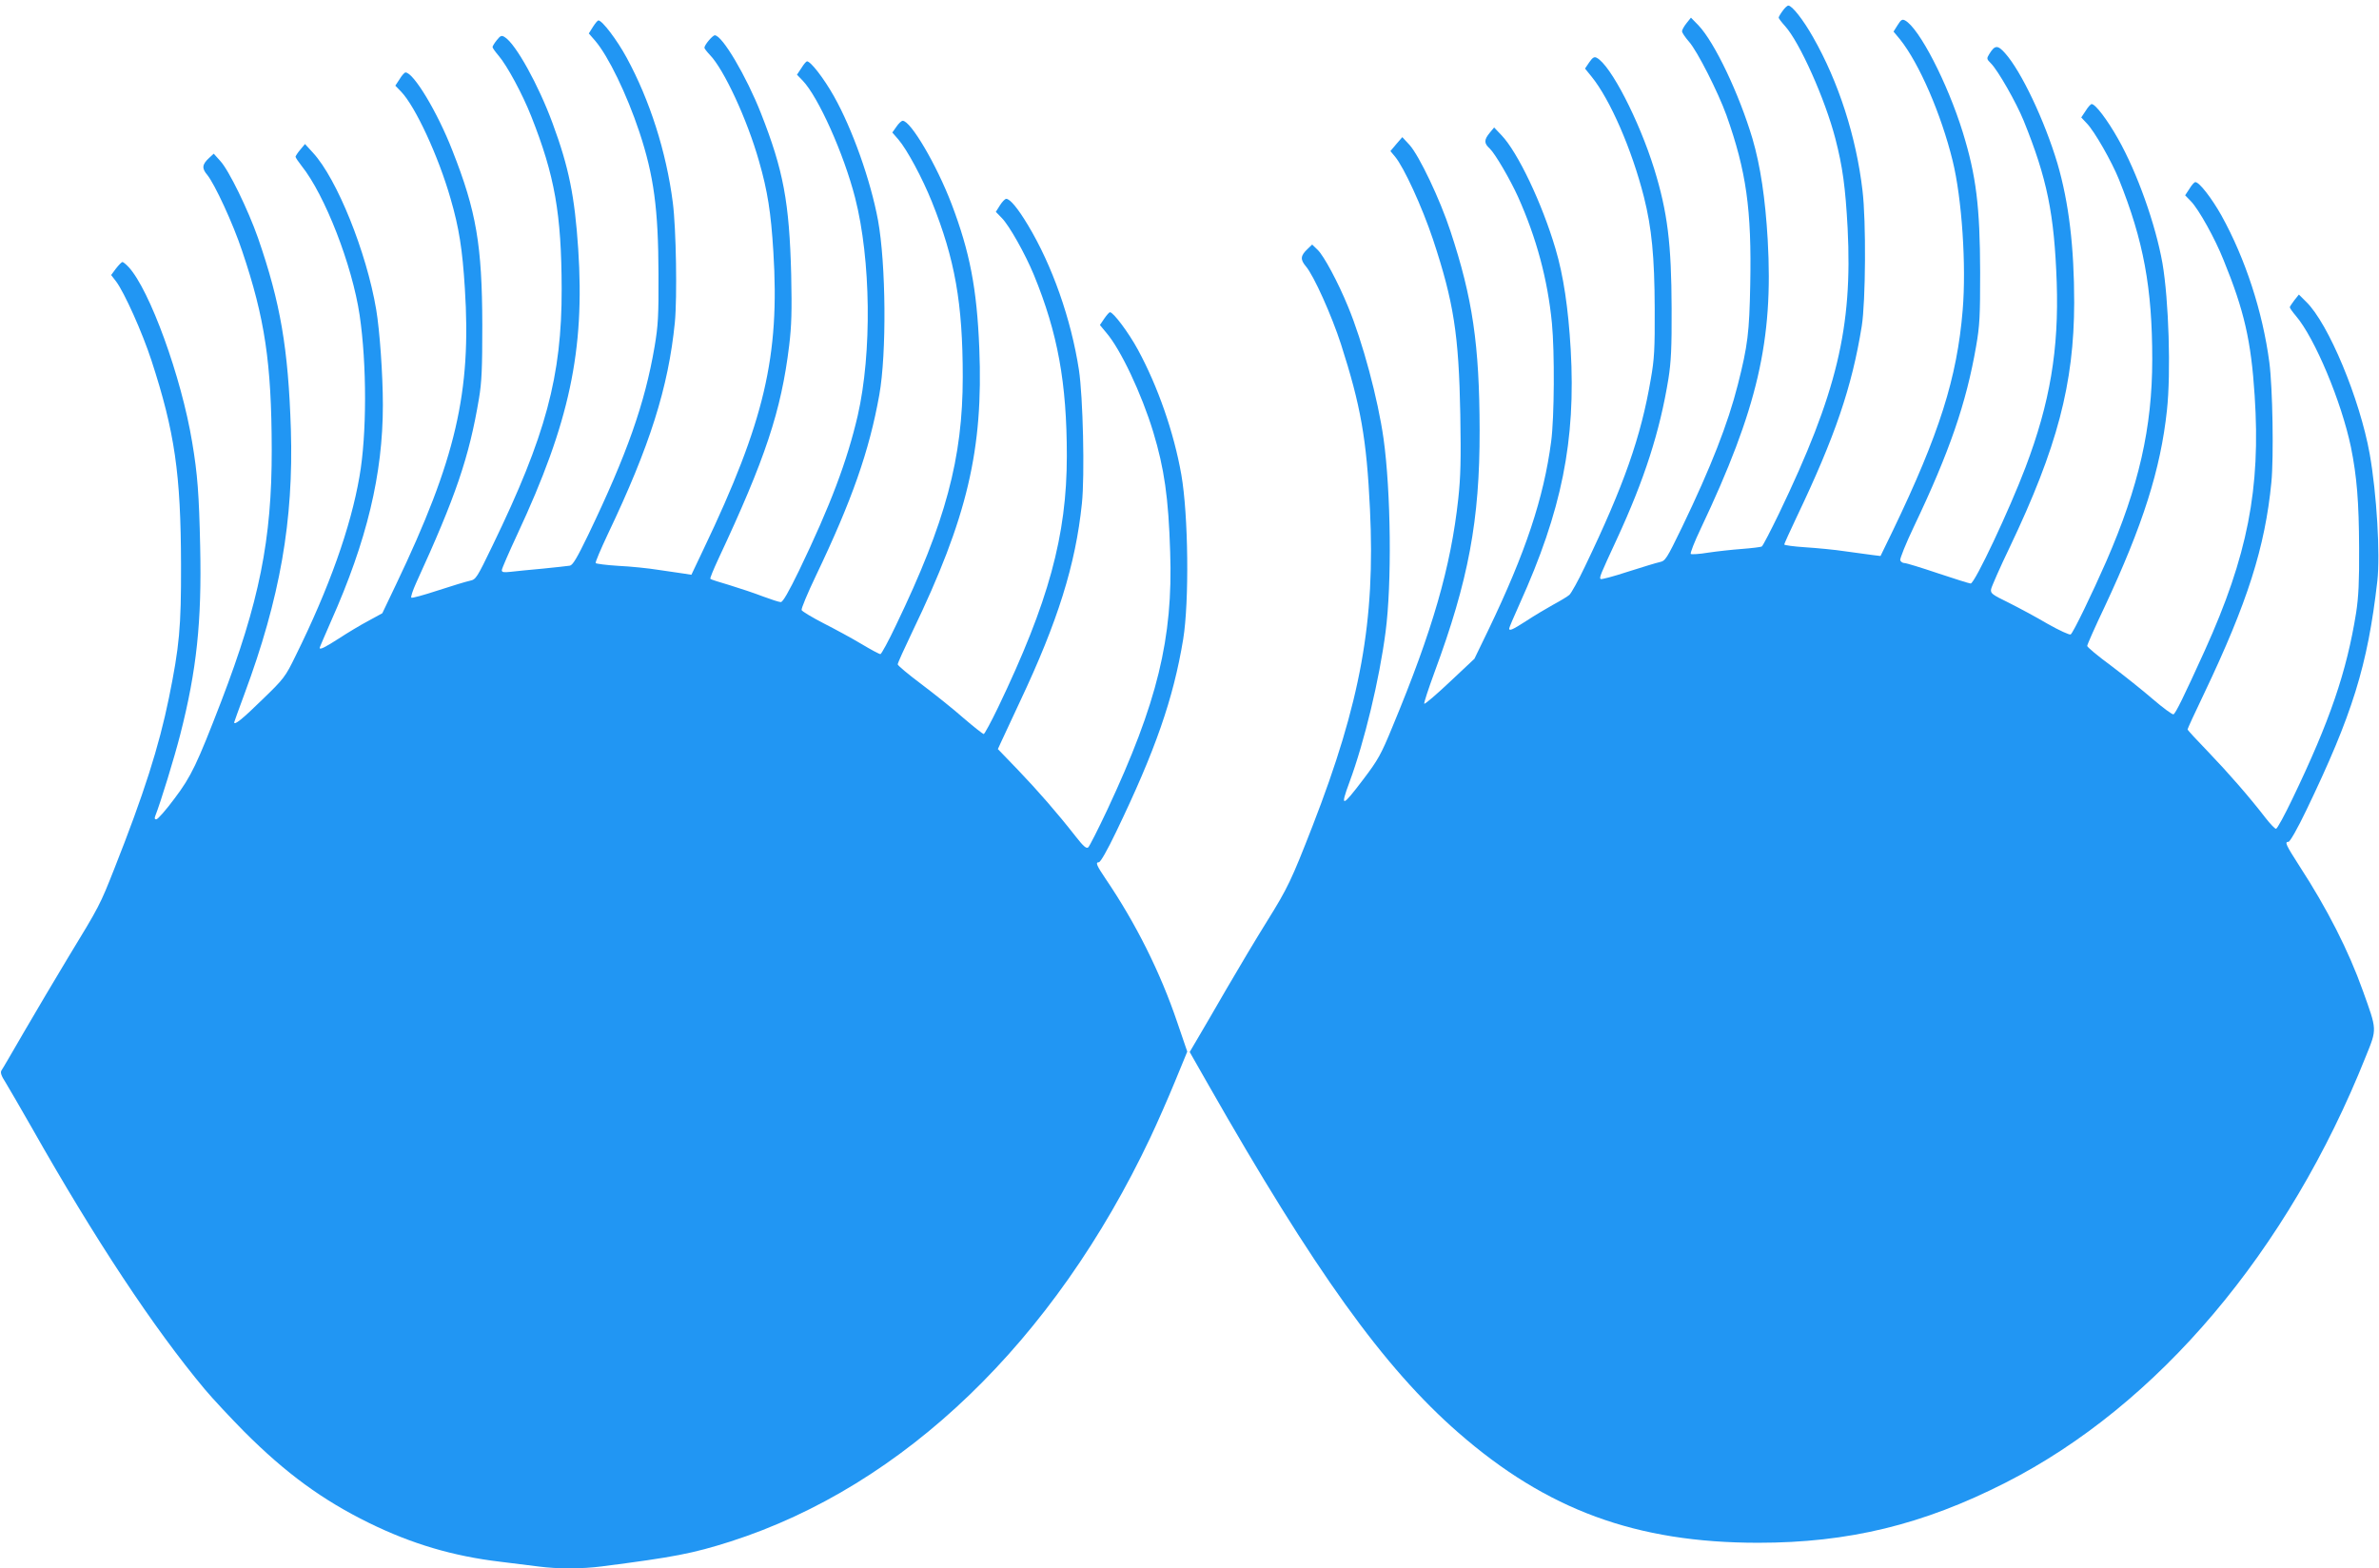
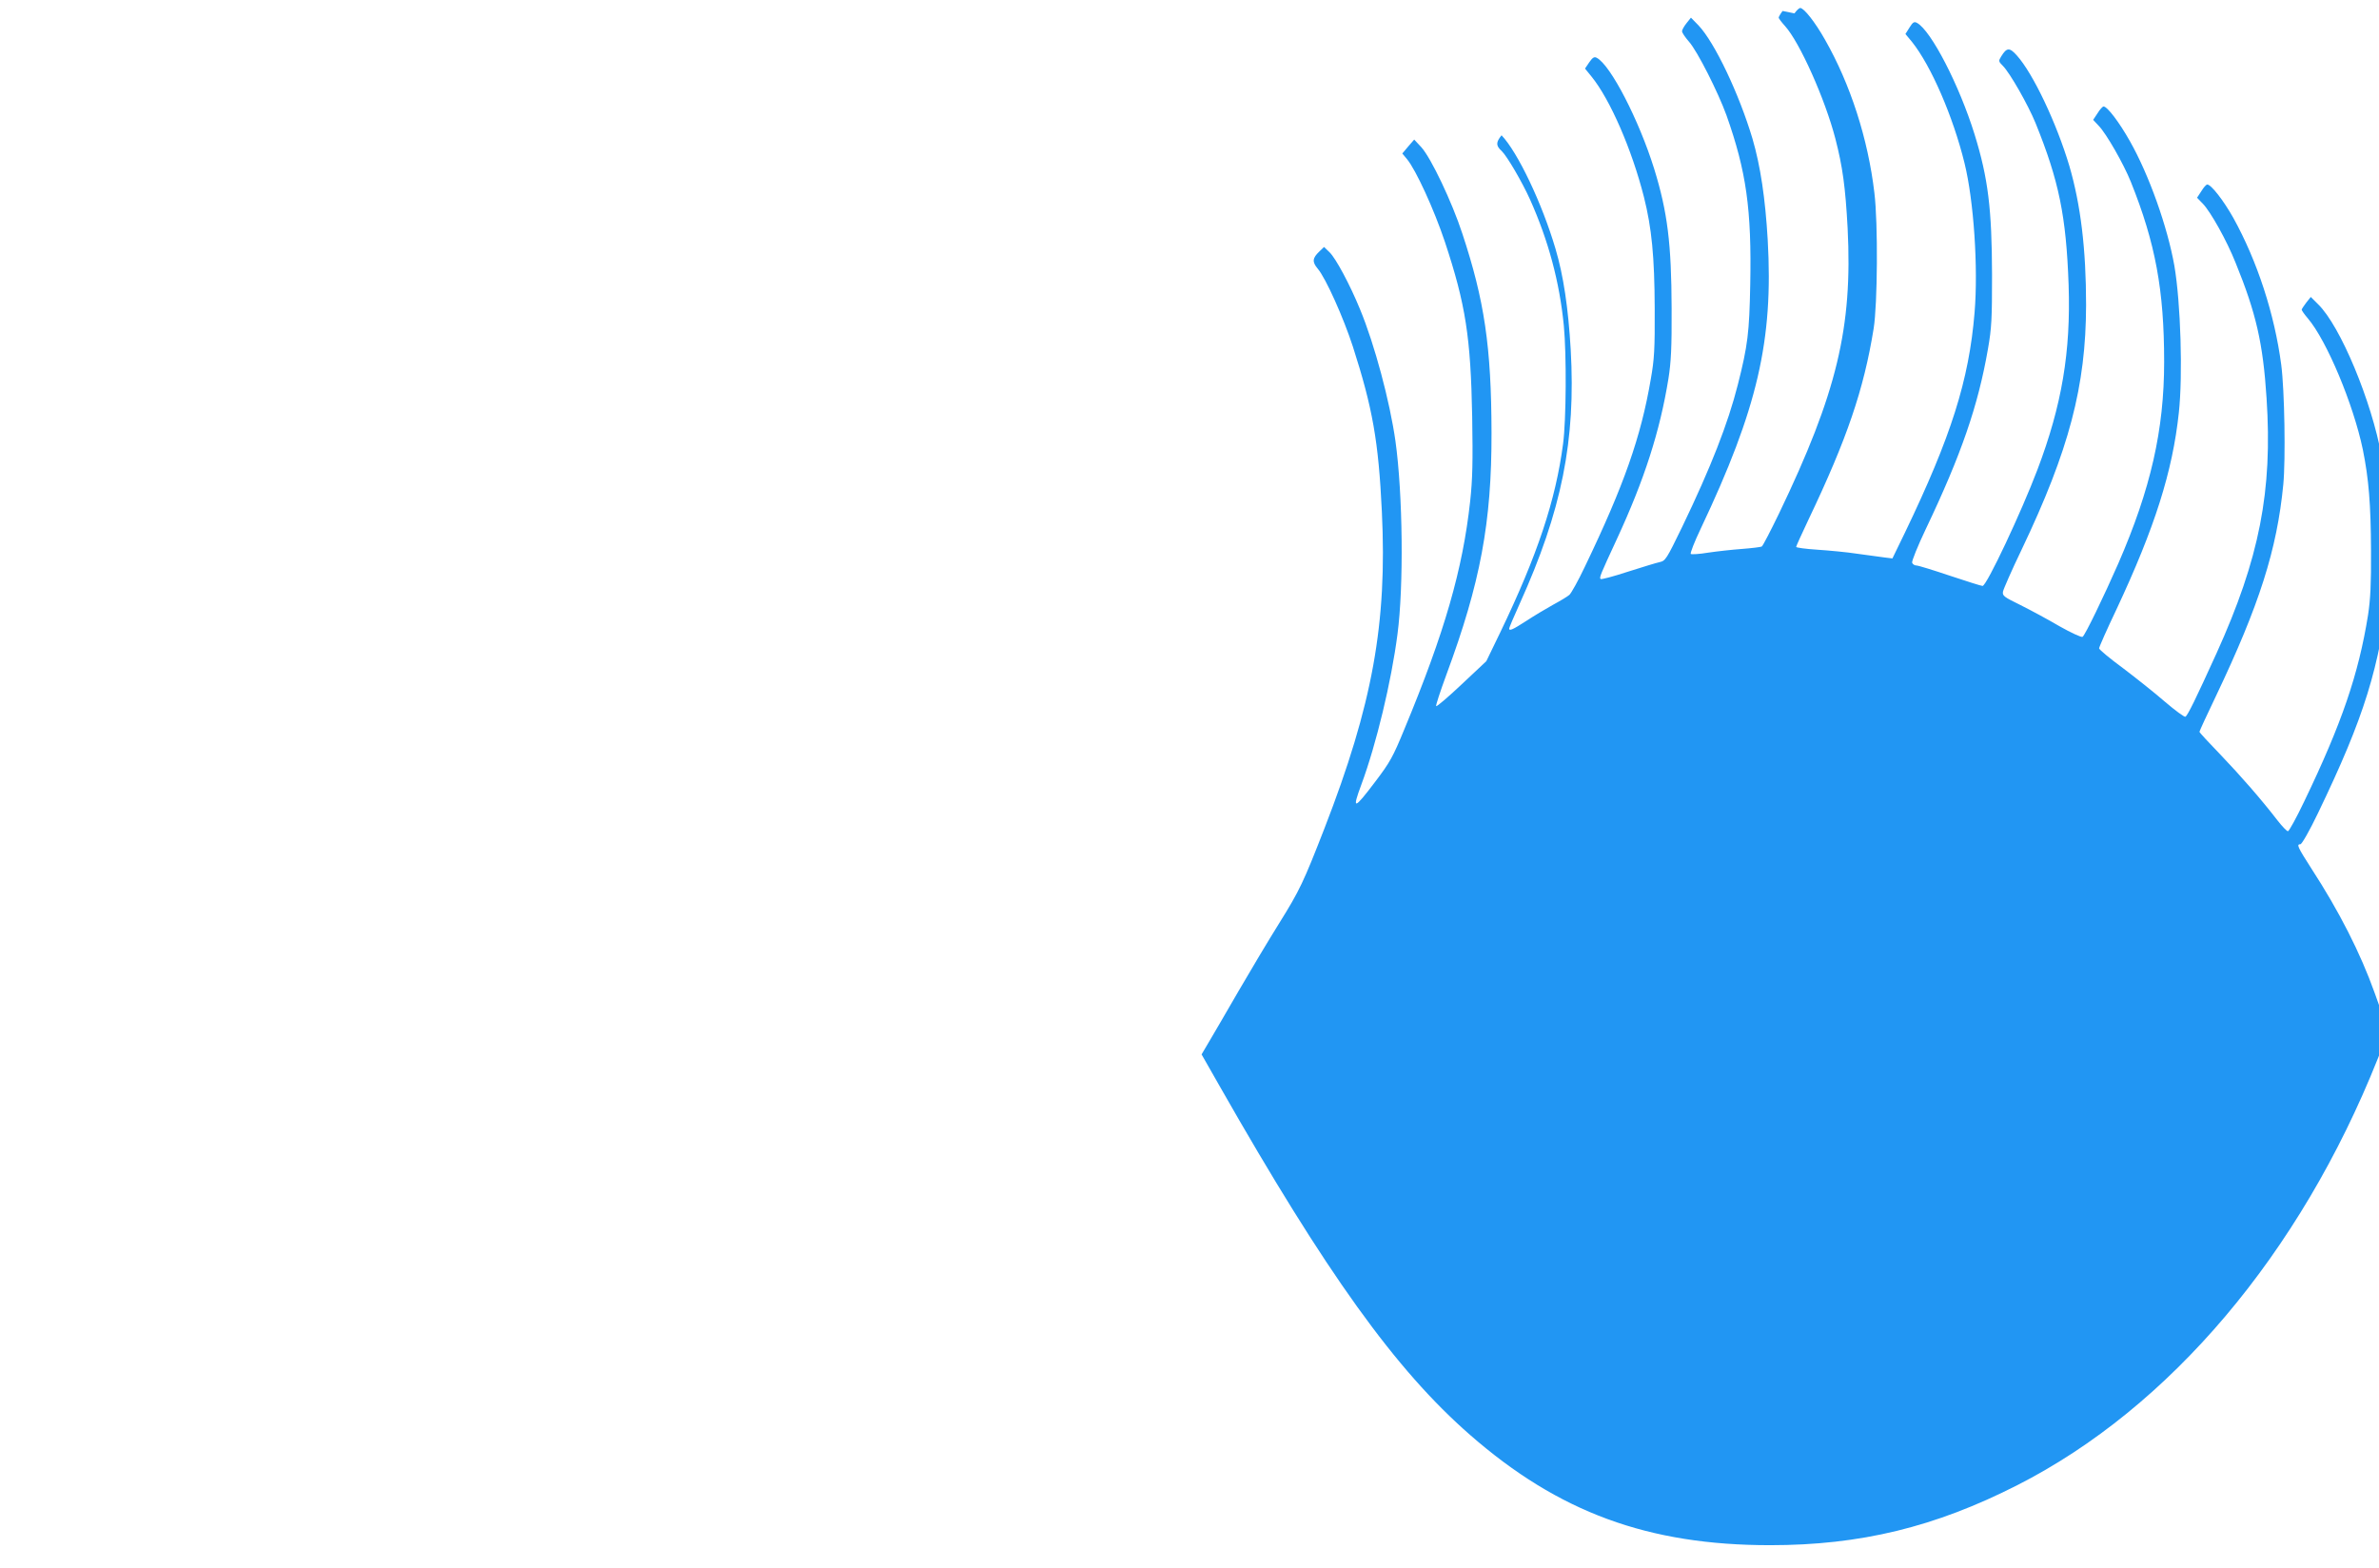
<svg xmlns="http://www.w3.org/2000/svg" version="1.0" width="1280pt" height="844pt" viewBox="0 0 1280 844" preserveAspectRatio="xMidYMid meet">
  <g transform="translate(0,844) scale(0.1,-0.1)" fill="#2196f3" stroke="none">
-     <path d="M9591 8381 c-12 -16 -21 -32 -21 -36 0 -4 15 -24 34 -45 79 -87 216 -394 271 -606 39 -151 54 -260 66 -482 27 -534 -57 -886 -370 -1537 -45 -93 -86 -172 -92 -176 -6 -3 -54 -9 -107 -13 -54 -4 -135 -13 -182 -20 -47 -8 -88 -10 -93 -7 -4 4 20 66 54 137 305 644 391 1012 360 1554 -13 222 -39 397 -82 544 -72 241 -203 517 -290 609 l-41 42 -24 -30 c-13 -16 -24 -36 -24 -43 0 -8 17 -33 38 -57 45 -51 156 -271 201 -395 107 -302 136 -507 128 -911 -5 -259 -13 -327 -67 -540 -53 -209 -145 -444 -299 -764 -85 -175 -90 -183 -122 -190 -19 -4 -96 -28 -172 -52 -76 -25 -141 -42 -145 -39 -8 8 -2 22 86 212 150 324 233 583 279 867 14 89 18 167 17 377 -1 349 -22 519 -94 752 -81 260 -234 558 -309 597 -13 7 -22 2 -40 -24 l-23 -34 35 -43 c100 -123 217 -392 282 -648 42 -167 57 -321 58 -600 1 -218 -2 -273 -21 -380 -53 -311 -144 -571 -355 -1010 -35 -74 -73 -142 -83 -151 -10 -9 -50 -33 -89 -54 -38 -21 -103 -60 -144 -87 -73 -47 -91 -55 -91 -40 0 4 25 64 56 132 227 502 303 879 275 1370 -13 222 -39 398 -82 542 -72 244 -203 519 -290 610 l-40 42 -24 -29 c-31 -38 -31 -56 1 -85 29 -28 109 -165 152 -260 99 -221 159 -444 182 -679 15 -157 13 -507 -4 -636 -40 -305 -138 -599 -338 -1015 l-75 -155 -132 -124 c-72 -68 -134 -121 -138 -118 -3 3 22 79 55 169 183 494 244 819 243 1303 -1 462 -38 711 -157 1071 -56 171 -168 406 -220 464 l-39 42 -32 -37 -32 -38 25 -30 c48 -58 145 -269 204 -445 112 -338 139 -513 147 -942 4 -243 2 -335 -11 -455 -40 -366 -137 -704 -354 -1226 -61 -149 -78 -179 -157 -283 -115 -152 -126 -154 -74 -14 80 216 161 553 194 808 34 259 29 753 -11 1040 -30 212 -112 520 -191 710 -54 132 -130 273 -163 305 l-30 29 -25 -24 c-38 -36 -40 -56 -9 -93 43 -50 139 -265 189 -419 106 -330 138 -509 156 -888 29 -601 -50 -1038 -309 -1705 -113 -290 -133 -333 -244 -511 -58 -93 -156 -257 -218 -364 -62 -107 -132 -228 -156 -268 l-43 -73 98 -172 c574 -1008 946 -1526 1347 -1876 476 -416 957 -593 1614 -593 485 0 886 97 1330 323 820 417 1521 1245 1939 2294 61 151 61 139 -16 354 -77 216 -193 443 -340 669 -75 117 -82 132 -60 132 8 0 50 74 95 168 249 517 331 780 383 1235 16 144 -3 469 -41 684 -53 296 -222 703 -342 819 l-39 39 -24 -30 c-13 -17 -24 -34 -25 -38 0 -5 15 -26 33 -47 102 -120 245 -462 296 -706 32 -159 43 -294 44 -544 1 -181 -3 -261 -16 -347 -51 -318 -141 -582 -343 -1002 -42 -88 -82 -161 -88 -161 -6 0 -31 26 -56 58 -87 113 -197 239 -307 354 -62 64 -113 119 -113 123 0 4 40 91 89 193 233 489 328 787 362 1137 13 135 7 508 -11 645 -36 273 -129 558 -258 791 -53 94 -119 179 -140 179 -6 0 -20 -16 -32 -36 l-23 -35 31 -32 c42 -43 130 -201 176 -317 111 -272 148 -435 167 -729 33 -500 -38 -863 -269 -1373 -111 -244 -156 -337 -168 -342 -6 -2 -55 34 -110 81 -54 47 -156 128 -226 181 -71 52 -128 100 -128 106 0 7 42 102 94 211 205 438 301 739 335 1057 22 202 10 592 -24 791 -37 209 -136 488 -239 670 -58 103 -122 187 -142 187 -5 0 -20 -16 -32 -36 l-24 -36 30 -32 c41 -42 134 -205 173 -302 132 -329 179 -582 179 -968 0 -366 -72 -684 -247 -1086 -75 -171 -179 -387 -192 -394 -6 -4 -62 22 -124 57 -61 36 -156 87 -210 114 -90 44 -98 50 -94 73 3 14 47 115 100 225 256 537 346 880 347 1316 0 301 -29 540 -90 749 -69 231 -195 497 -282 594 -40 45 -55 44 -85 -5 -15 -24 -14 -27 9 -50 38 -38 136 -210 176 -308 126 -311 165 -501 178 -871 12 -360 -36 -647 -168 -995 -86 -227 -273 -625 -295 -625 -7 0 -86 25 -176 55 -89 30 -170 55 -180 55 -10 0 -20 7 -23 15 -3 7 30 90 74 182 191 401 281 663 334 968 20 114 22 164 22 400 -1 354 -21 519 -94 755 -82 264 -234 559 -310 600 -15 8 -22 4 -40 -25 l-22 -35 35 -42 c103 -129 221 -401 283 -653 50 -203 74 -564 54 -804 -30 -364 -126 -667 -375 -1185 l-67 -138 -41 5 c-23 3 -89 12 -147 20 -58 9 -156 18 -217 22 -62 4 -113 11 -113 15 0 4 30 70 66 146 208 436 298 701 351 1029 21 131 24 566 4 730 -34 290 -129 585 -266 825 -53 94 -113 170 -133 170 -6 0 -20 -13 -31 -29z" />
-     <path d="M3190 8295 l-22 -35 34 -39 c71 -83 170 -287 238 -491 78 -235 102 -414 103 -765 1 -226 -2 -277 -21 -390 -53 -309 -148 -577 -357 -1013 -60 -124 -83 -163 -99 -166 -12 -2 -77 -9 -146 -16 -69 -6 -146 -14 -172 -17 -38 -4 -48 -3 -48 9 0 8 38 95 84 194 280 600 363 987 327 1535 -19 283 -50 438 -138 676 -75 204 -198 427 -257 463 -17 11 -23 9 -43 -16 -13 -16 -23 -33 -23 -37 0 -5 15 -26 33 -47 46 -54 128 -206 175 -325 127 -320 163 -526 164 -930 1 -468 -85 -789 -372 -1381 -84 -174 -89 -182 -121 -189 -19 -4 -96 -27 -172 -52 -76 -25 -141 -43 -144 -39 -4 3 8 39 26 79 213 465 285 676 338 992 15 89 18 164 18 395 -1 430 -32 614 -161 940 -80 206 -209 420 -252 420 -6 0 -20 -16 -32 -36 l-23 -35 31 -32 c77 -80 201 -348 266 -575 46 -158 64 -274 77 -482 36 -559 -48 -921 -371 -1597 l-73 -153 -75 -41 c-42 -22 -113 -65 -159 -95 -76 -49 -103 -62 -103 -50 0 3 28 67 61 143 193 433 279 792 279 1163 0 164 -17 402 -36 515 -52 308 -211 703 -340 843 l-43 47 -25 -30 c-14 -16 -25 -34 -26 -38 0 -5 15 -27 33 -50 125 -156 272 -534 312 -803 39 -264 39 -643 -1 -869 -47 -273 -164 -601 -343 -963 -56 -115 -63 -124 -181 -238 -105 -103 -150 -139 -150 -121 0 2 25 71 55 152 192 517 265 934 250 1425 -14 435 -56 681 -177 1030 -53 151 -157 365 -203 414 l-35 39 -25 -23 c-38 -35 -40 -56 -10 -91 40 -49 139 -262 188 -410 122 -361 158 -601 159 -1067 1 -486 -67 -822 -272 -1357 -130 -337 -161 -403 -251 -522 -46 -62 -90 -112 -98 -112 -8 -1 -11 5 -6 17 31 79 103 315 135 440 88 345 116 605 107 1011 -6 279 -14 389 -43 561 -58 352 -229 821 -342 943 -14 15 -29 27 -33 27 -5 0 -20 -16 -35 -35 l-26 -35 27 -35 c44 -59 140 -272 190 -425 125 -384 158 -608 159 -1100 1 -336 -9 -439 -65 -715 -54 -264 -135 -518 -294 -920 -77 -195 -80 -201 -247 -475 -68 -113 -175 -293 -237 -400 -62 -107 -117 -202 -123 -210 -7 -11 -2 -28 22 -65 17 -28 81 -138 142 -245 340 -601 655 -1077 929 -1405 46 -55 143 -158 214 -230 224 -224 420 -367 670 -490 230 -113 453 -179 706 -209 74 -9 168 -21 209 -26 98 -13 233 -13 339 1 389 50 487 69 692 134 933 300 1740 1077 2259 2175 35 74 94 208 131 298 l67 163 -54 158 c-91 269 -223 533 -386 773 -48 71 -55 88 -36 88 9 0 45 63 93 163 211 438 308 716 361 1037 33 203 28 669 -10 886 -40 227 -126 474 -234 673 -50 92 -132 201 -150 201 -4 0 -18 -16 -31 -35 l-23 -34 34 -41 c77 -89 190 -328 253 -535 59 -195 82 -352 91 -645 16 -465 -69 -812 -338 -1387 -50 -106 -96 -197 -103 -203 -10 -8 -26 6 -66 57 -100 128 -204 247 -312 360 l-108 112 15 33 c8 18 55 119 104 223 203 430 299 736 333 1065 16 150 6 576 -16 720 -42 273 -144 563 -275 780 -54 90 -96 140 -116 140 -7 0 -22 -16 -34 -35 l-22 -35 32 -33 c40 -40 127 -195 173 -307 128 -312 177 -580 177 -973 0 -429 -98 -787 -370 -1354 -38 -79 -73 -143 -77 -143 -5 0 -54 39 -109 86 -54 48 -156 129 -226 182 -71 53 -128 101 -128 107 0 7 36 86 79 176 296 614 382 980 360 1525 -13 322 -51 518 -149 776 -81 212 -220 448 -263 448 -7 0 -22 -14 -34 -32 l-22 -31 33 -38 c47 -55 129 -208 180 -335 124 -309 166 -546 166 -942 0 -438 -92 -781 -358 -1334 -41 -87 -80 -158 -85 -158 -6 0 -51 24 -101 54 -50 30 -142 80 -205 112 -62 32 -115 64 -118 71 -3 7 32 91 77 185 194 406 287 671 341 973 40 224 36 704 -7 940 -40 215 -138 491 -237 667 -54 96 -125 188 -145 188 -4 0 -18 -16 -30 -36 l-24 -36 31 -32 c84 -88 221 -393 282 -631 85 -332 91 -834 14 -1171 -57 -245 -147 -484 -316 -835 -56 -115 -87 -169 -98 -169 -9 0 -52 14 -95 30 -44 17 -124 44 -180 61 -55 16 -102 31 -104 34 -3 3 17 51 43 107 252 538 338 795 381 1148 13 108 15 184 11 380 -10 393 -42 564 -163 871 -78 198 -208 419 -248 419 -12 0 -56 -52 -56 -67 0 -4 13 -21 29 -38 76 -78 201 -347 265 -573 46 -160 64 -275 77 -487 35 -561 -48 -914 -375 -1599 l-66 -139 -38 6 c-20 3 -82 12 -137 20 -55 9 -153 19 -218 22 -64 4 -119 11 -122 15 -3 4 27 74 65 155 226 474 326 789 361 1140 13 135 7 506 -11 645 -35 273 -124 551 -248 779 -52 96 -132 201 -152 201 -5 0 -18 -16 -30 -35z" />
+     <path d="M9591 8381 c-12 -16 -21 -32 -21 -36 0 -4 15 -24 34 -45 79 -87 216 -394 271 -606 39 -151 54 -260 66 -482 27 -534 -57 -886 -370 -1537 -45 -93 -86 -172 -92 -176 -6 -3 -54 -9 -107 -13 -54 -4 -135 -13 -182 -20 -47 -8 -88 -10 -93 -7 -4 4 20 66 54 137 305 644 391 1012 360 1554 -13 222 -39 397 -82 544 -72 241 -203 517 -290 609 l-41 42 -24 -30 c-13 -16 -24 -36 -24 -43 0 -8 17 -33 38 -57 45 -51 156 -271 201 -395 107 -302 136 -507 128 -911 -5 -259 -13 -327 -67 -540 -53 -209 -145 -444 -299 -764 -85 -175 -90 -183 -122 -190 -19 -4 -96 -28 -172 -52 -76 -25 -141 -42 -145 -39 -8 8 -2 22 86 212 150 324 233 583 279 867 14 89 18 167 17 377 -1 349 -22 519 -94 752 -81 260 -234 558 -309 597 -13 7 -22 2 -40 -24 l-23 -34 35 -43 c100 -123 217 -392 282 -648 42 -167 57 -321 58 -600 1 -218 -2 -273 -21 -380 -53 -311 -144 -571 -355 -1010 -35 -74 -73 -142 -83 -151 -10 -9 -50 -33 -89 -54 -38 -21 -103 -60 -144 -87 -73 -47 -91 -55 -91 -40 0 4 25 64 56 132 227 502 303 879 275 1370 -13 222 -39 398 -82 542 -72 244 -203 519 -290 610 c-31 -38 -31 -56 1 -85 29 -28 109 -165 152 -260 99 -221 159 -444 182 -679 15 -157 13 -507 -4 -636 -40 -305 -138 -599 -338 -1015 l-75 -155 -132 -124 c-72 -68 -134 -121 -138 -118 -3 3 22 79 55 169 183 494 244 819 243 1303 -1 462 -38 711 -157 1071 -56 171 -168 406 -220 464 l-39 42 -32 -37 -32 -38 25 -30 c48 -58 145 -269 204 -445 112 -338 139 -513 147 -942 4 -243 2 -335 -11 -455 -40 -366 -137 -704 -354 -1226 -61 -149 -78 -179 -157 -283 -115 -152 -126 -154 -74 -14 80 216 161 553 194 808 34 259 29 753 -11 1040 -30 212 -112 520 -191 710 -54 132 -130 273 -163 305 l-30 29 -25 -24 c-38 -36 -40 -56 -9 -93 43 -50 139 -265 189 -419 106 -330 138 -509 156 -888 29 -601 -50 -1038 -309 -1705 -113 -290 -133 -333 -244 -511 -58 -93 -156 -257 -218 -364 -62 -107 -132 -228 -156 -268 l-43 -73 98 -172 c574 -1008 946 -1526 1347 -1876 476 -416 957 -593 1614 -593 485 0 886 97 1330 323 820 417 1521 1245 1939 2294 61 151 61 139 -16 354 -77 216 -193 443 -340 669 -75 117 -82 132 -60 132 8 0 50 74 95 168 249 517 331 780 383 1235 16 144 -3 469 -41 684 -53 296 -222 703 -342 819 l-39 39 -24 -30 c-13 -17 -24 -34 -25 -38 0 -5 15 -26 33 -47 102 -120 245 -462 296 -706 32 -159 43 -294 44 -544 1 -181 -3 -261 -16 -347 -51 -318 -141 -582 -343 -1002 -42 -88 -82 -161 -88 -161 -6 0 -31 26 -56 58 -87 113 -197 239 -307 354 -62 64 -113 119 -113 123 0 4 40 91 89 193 233 489 328 787 362 1137 13 135 7 508 -11 645 -36 273 -129 558 -258 791 -53 94 -119 179 -140 179 -6 0 -20 -16 -32 -36 l-23 -35 31 -32 c42 -43 130 -201 176 -317 111 -272 148 -435 167 -729 33 -500 -38 -863 -269 -1373 -111 -244 -156 -337 -168 -342 -6 -2 -55 34 -110 81 -54 47 -156 128 -226 181 -71 52 -128 100 -128 106 0 7 42 102 94 211 205 438 301 739 335 1057 22 202 10 592 -24 791 -37 209 -136 488 -239 670 -58 103 -122 187 -142 187 -5 0 -20 -16 -32 -36 l-24 -36 30 -32 c41 -42 134 -205 173 -302 132 -329 179 -582 179 -968 0 -366 -72 -684 -247 -1086 -75 -171 -179 -387 -192 -394 -6 -4 -62 22 -124 57 -61 36 -156 87 -210 114 -90 44 -98 50 -94 73 3 14 47 115 100 225 256 537 346 880 347 1316 0 301 -29 540 -90 749 -69 231 -195 497 -282 594 -40 45 -55 44 -85 -5 -15 -24 -14 -27 9 -50 38 -38 136 -210 176 -308 126 -311 165 -501 178 -871 12 -360 -36 -647 -168 -995 -86 -227 -273 -625 -295 -625 -7 0 -86 25 -176 55 -89 30 -170 55 -180 55 -10 0 -20 7 -23 15 -3 7 30 90 74 182 191 401 281 663 334 968 20 114 22 164 22 400 -1 354 -21 519 -94 755 -82 264 -234 559 -310 600 -15 8 -22 4 -40 -25 l-22 -35 35 -42 c103 -129 221 -401 283 -653 50 -203 74 -564 54 -804 -30 -364 -126 -667 -375 -1185 l-67 -138 -41 5 c-23 3 -89 12 -147 20 -58 9 -156 18 -217 22 -62 4 -113 11 -113 15 0 4 30 70 66 146 208 436 298 701 351 1029 21 131 24 566 4 730 -34 290 -129 585 -266 825 -53 94 -113 170 -133 170 -6 0 -20 -13 -31 -29z" />
  </g>
</svg>